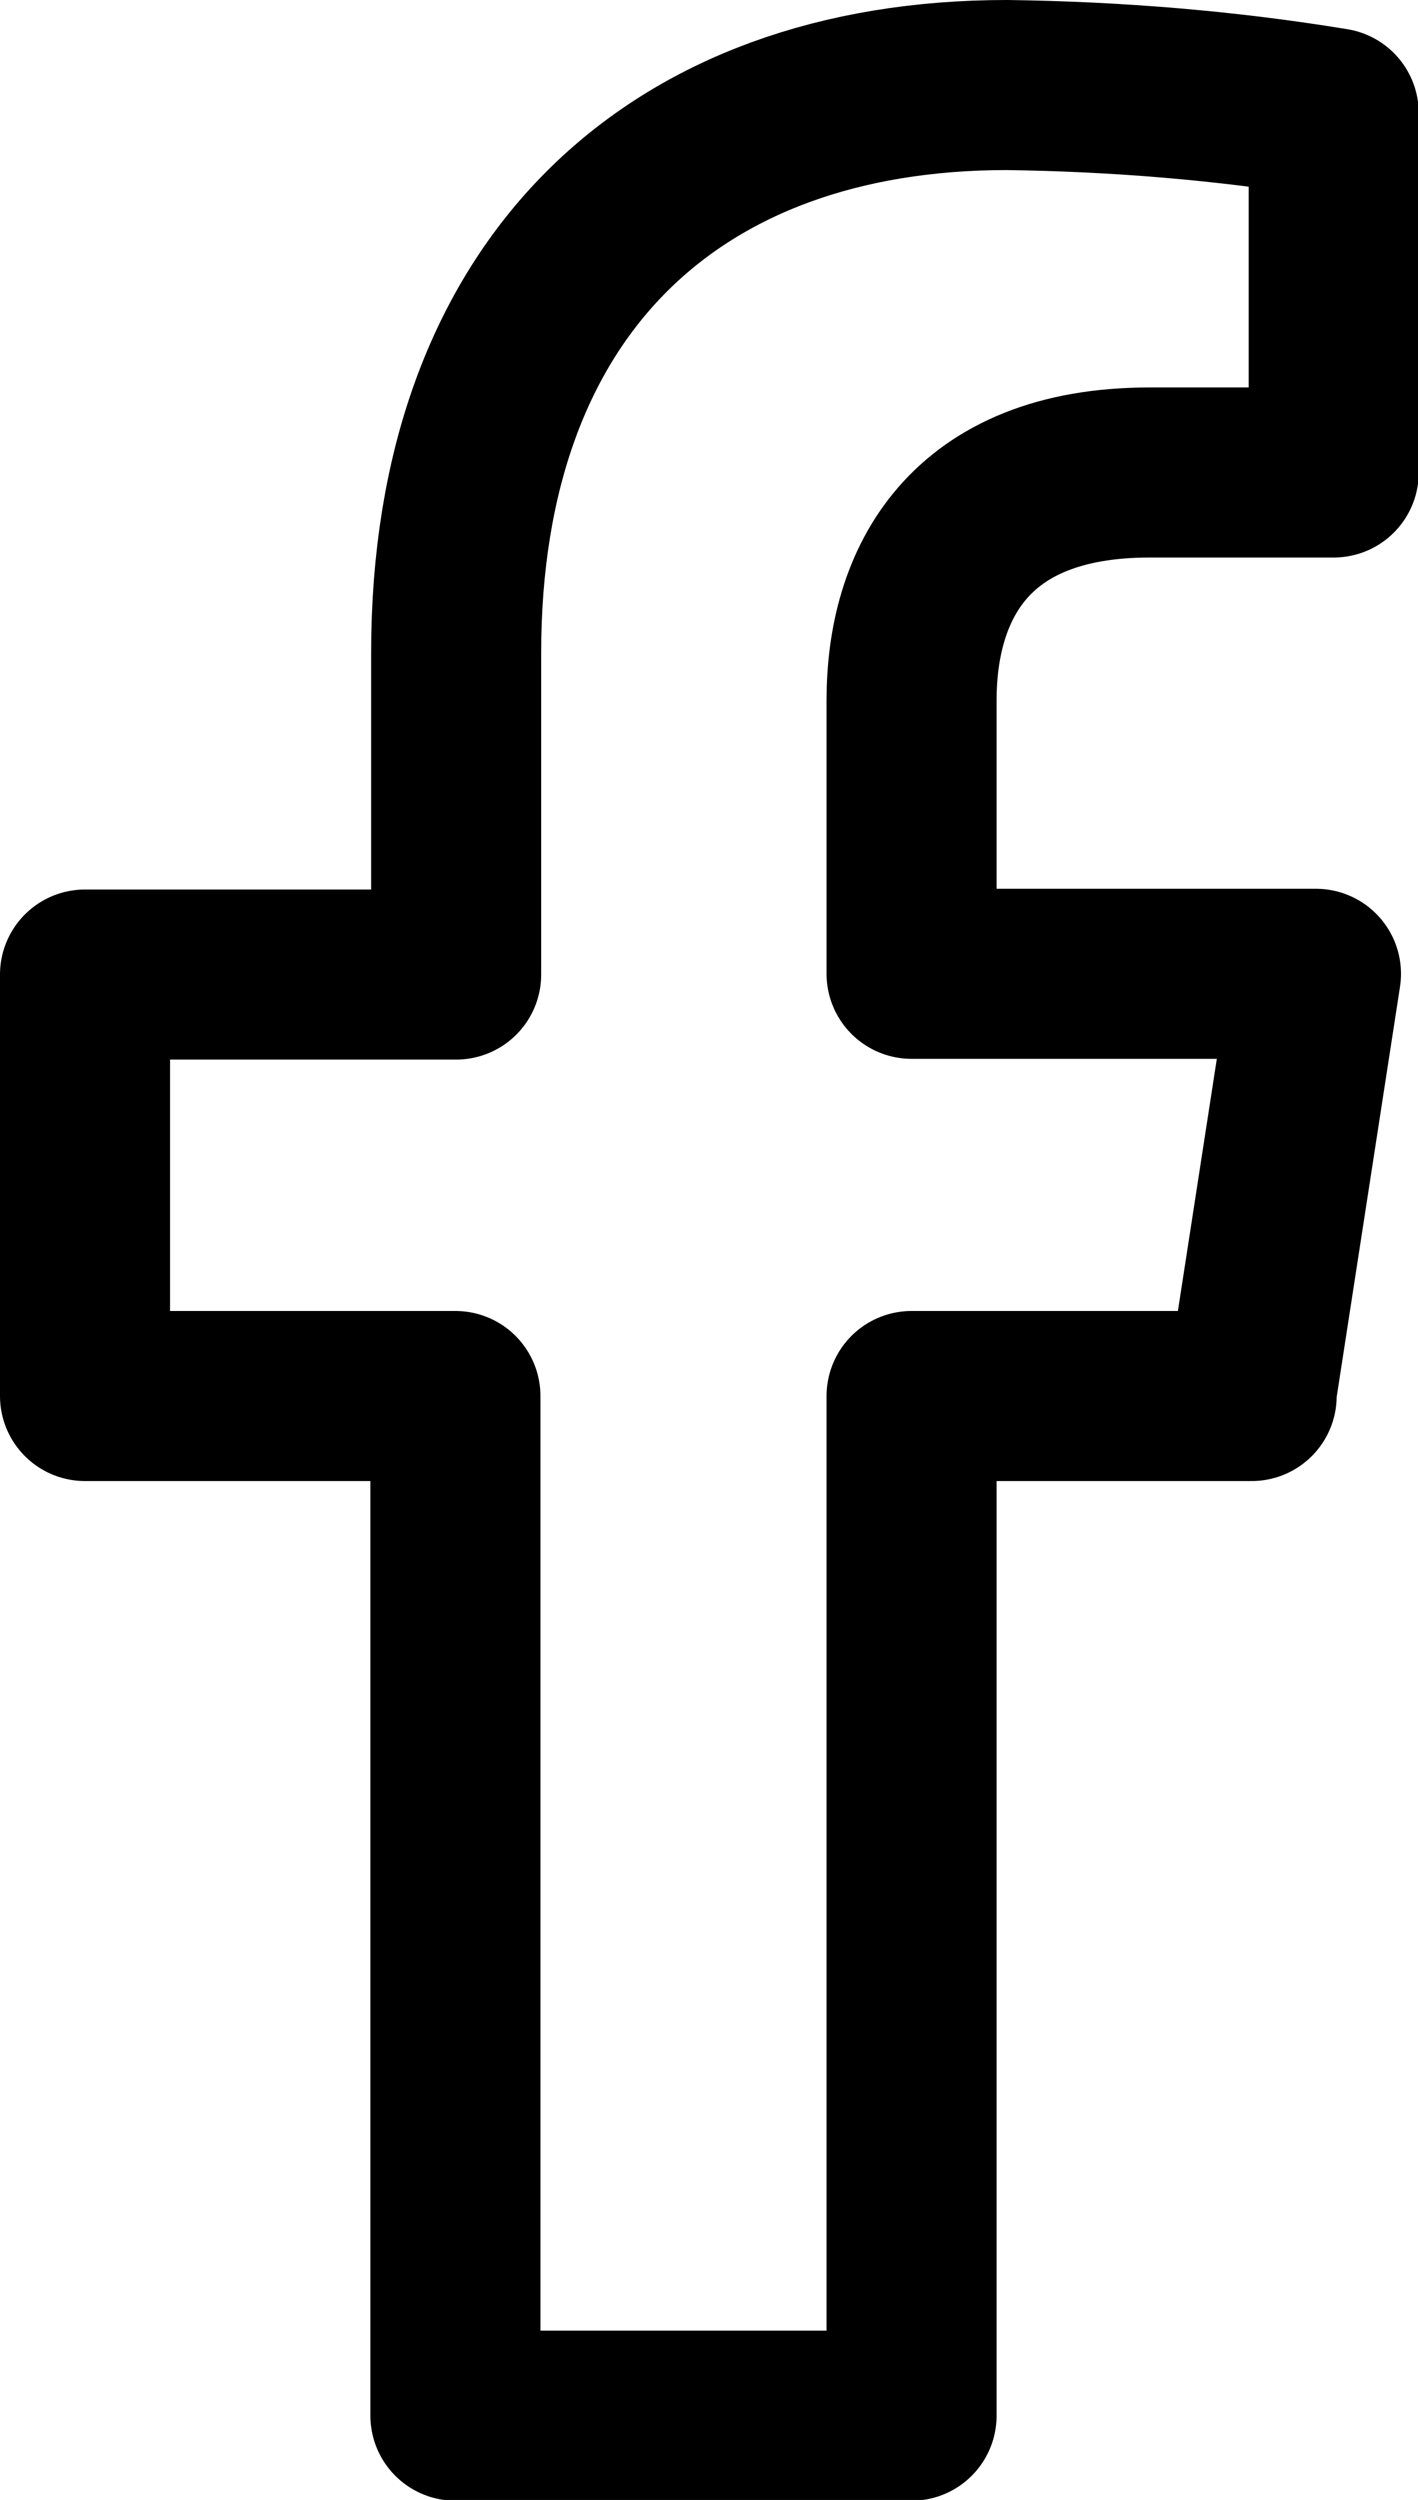
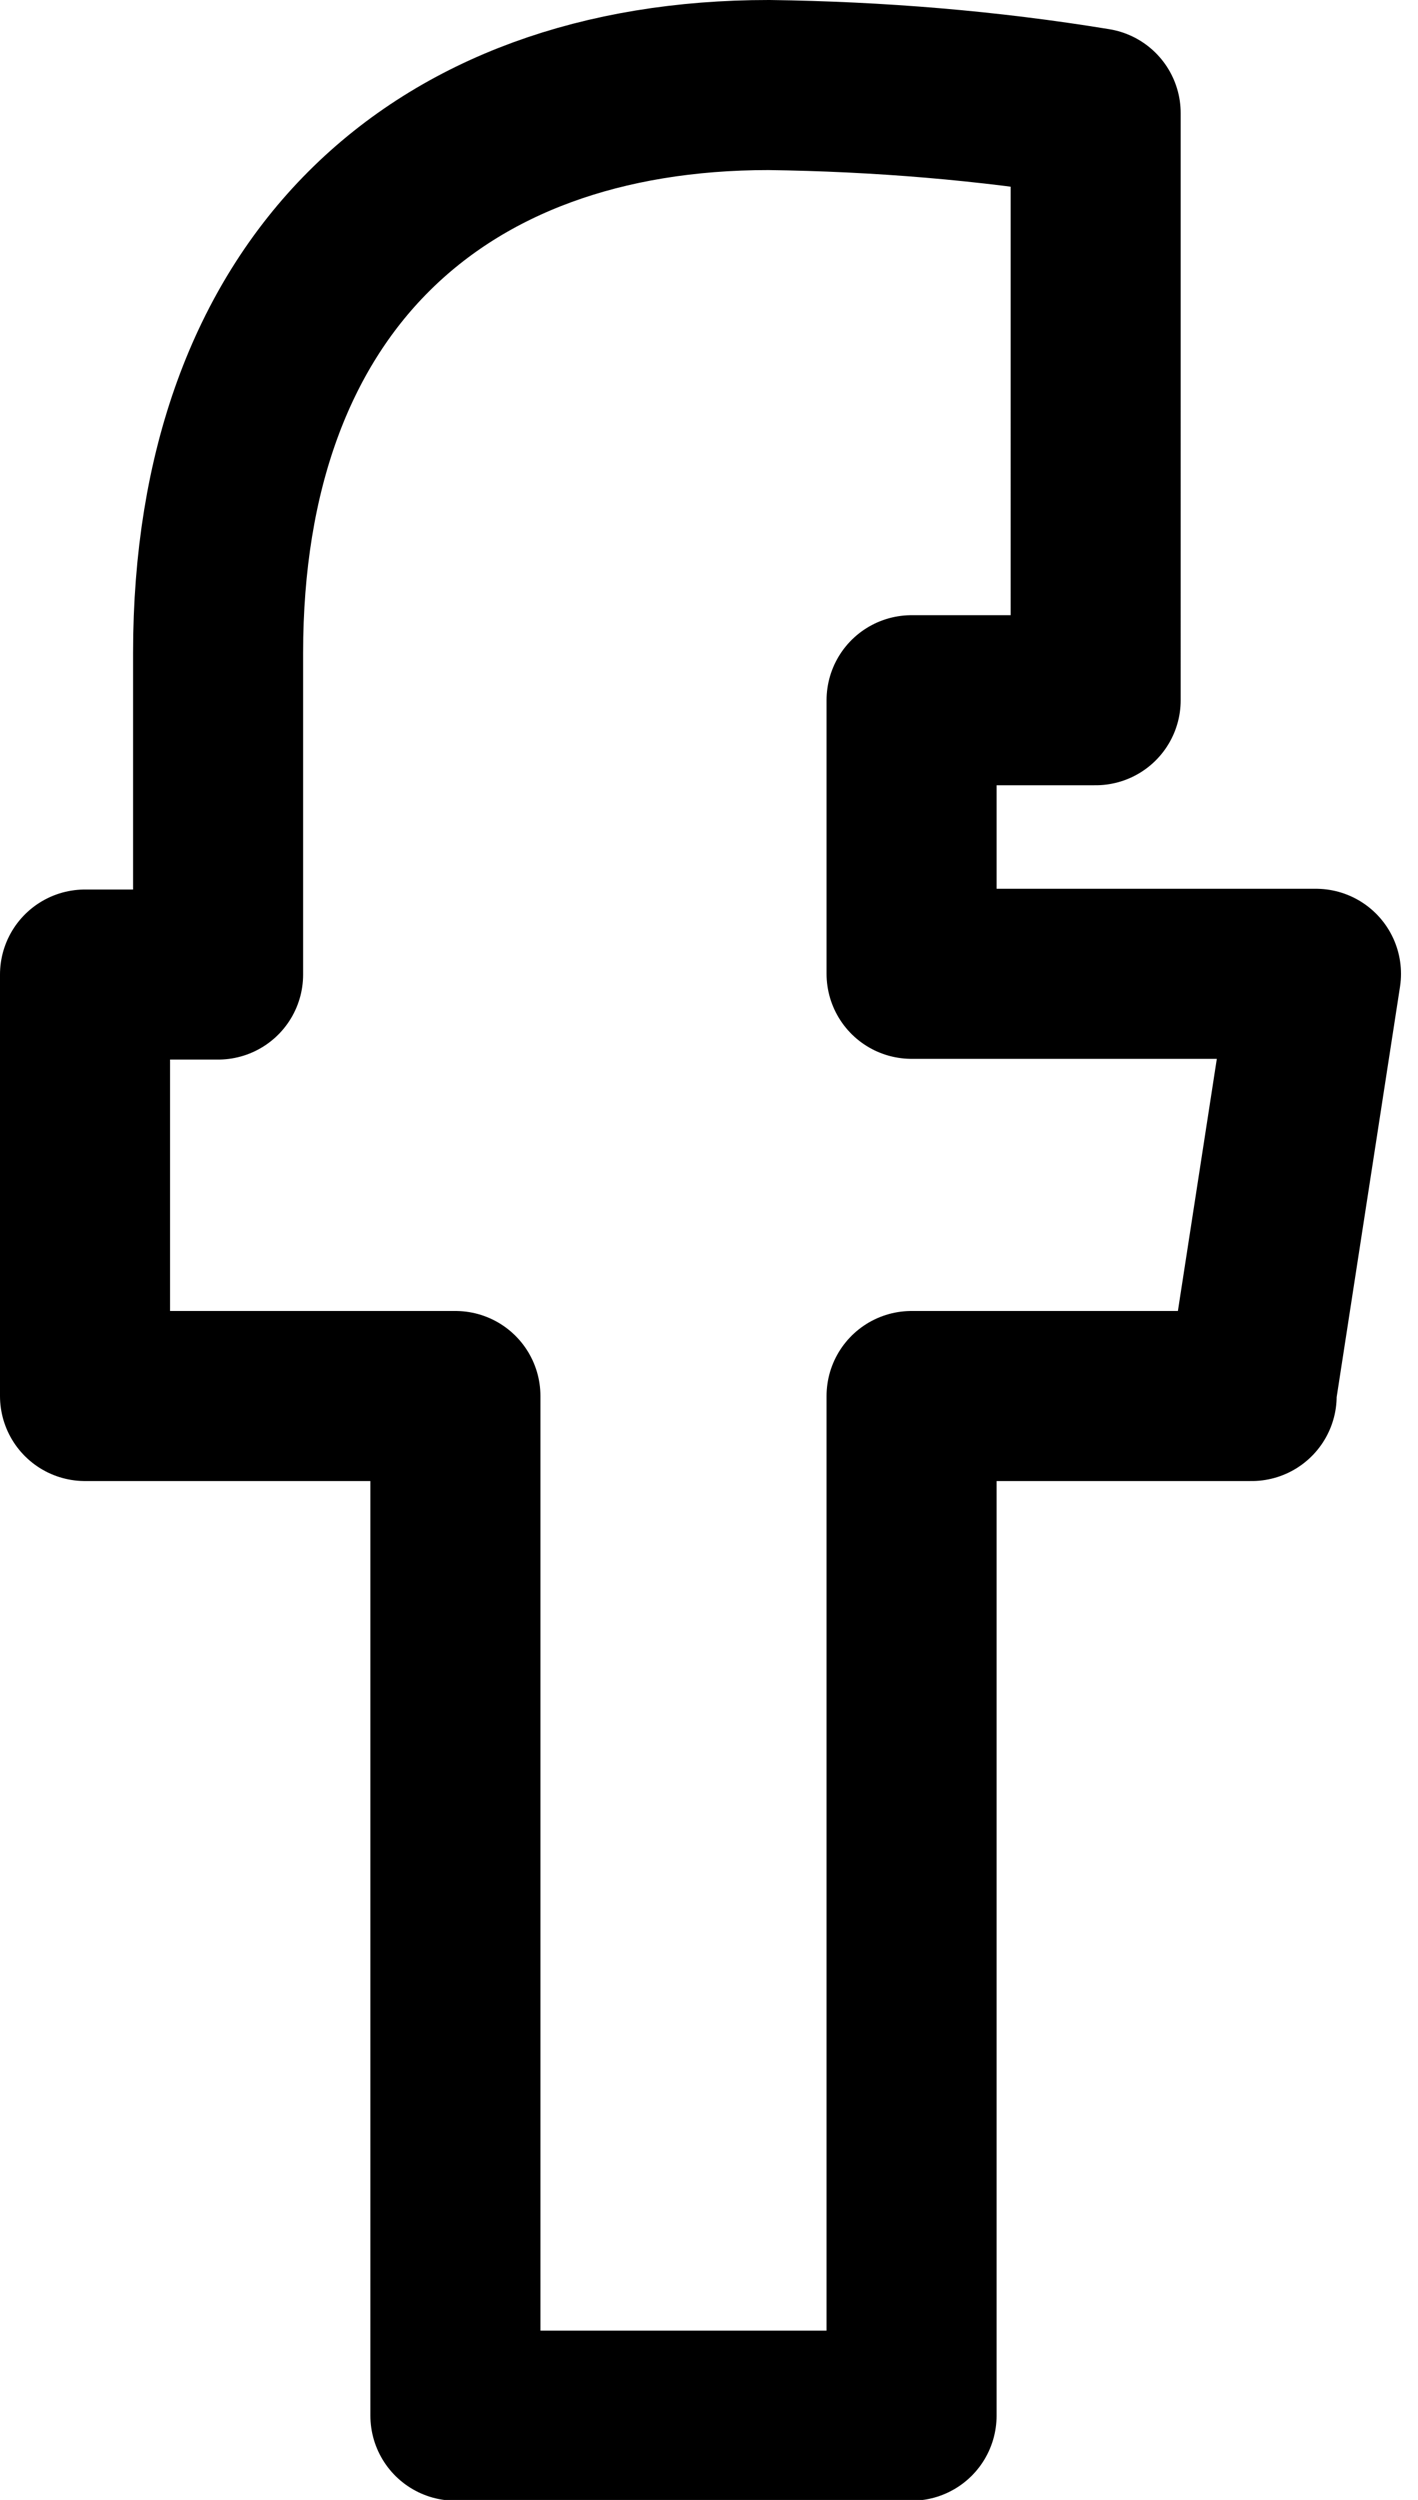
<svg xmlns="http://www.w3.org/2000/svg" id="Livello_1" data-name="Livello 1" viewBox="0 0 19.18 33.81">
  <defs>
    <style>
      .cls-1 {
        fill: none;
        stroke: #000;
        stroke-linecap: round;
        stroke-linejoin: round;
        stroke-width: 2.3px;
      }
    </style>
  </defs>
-   <path id="Icon_awesome-facebook-f" data-name="Icon awesome-facebook-f" class="cls-1" d="m16.92,18.87l.88-5.7h-5.47v-3.7c0-1.56.76-3.08,3.22-3.08h2.49V1.53c-1.46-.24-2.94-.36-4.42-.38-4.51,0-7.45,2.73-7.45,7.68v4.35H1.15v5.7h5.01v13.79h6.17v-13.79h4.6Z" />
+   <path id="Icon_awesome-facebook-f" data-name="Icon awesome-facebook-f" class="cls-1" d="m16.92,18.87l.88-5.7h-5.47v-3.7h2.49V1.53c-1.46-.24-2.94-.36-4.42-.38-4.51,0-7.45,2.73-7.45,7.68v4.35H1.15v5.7h5.01v13.79h6.17v-13.79h4.6Z" />
</svg>